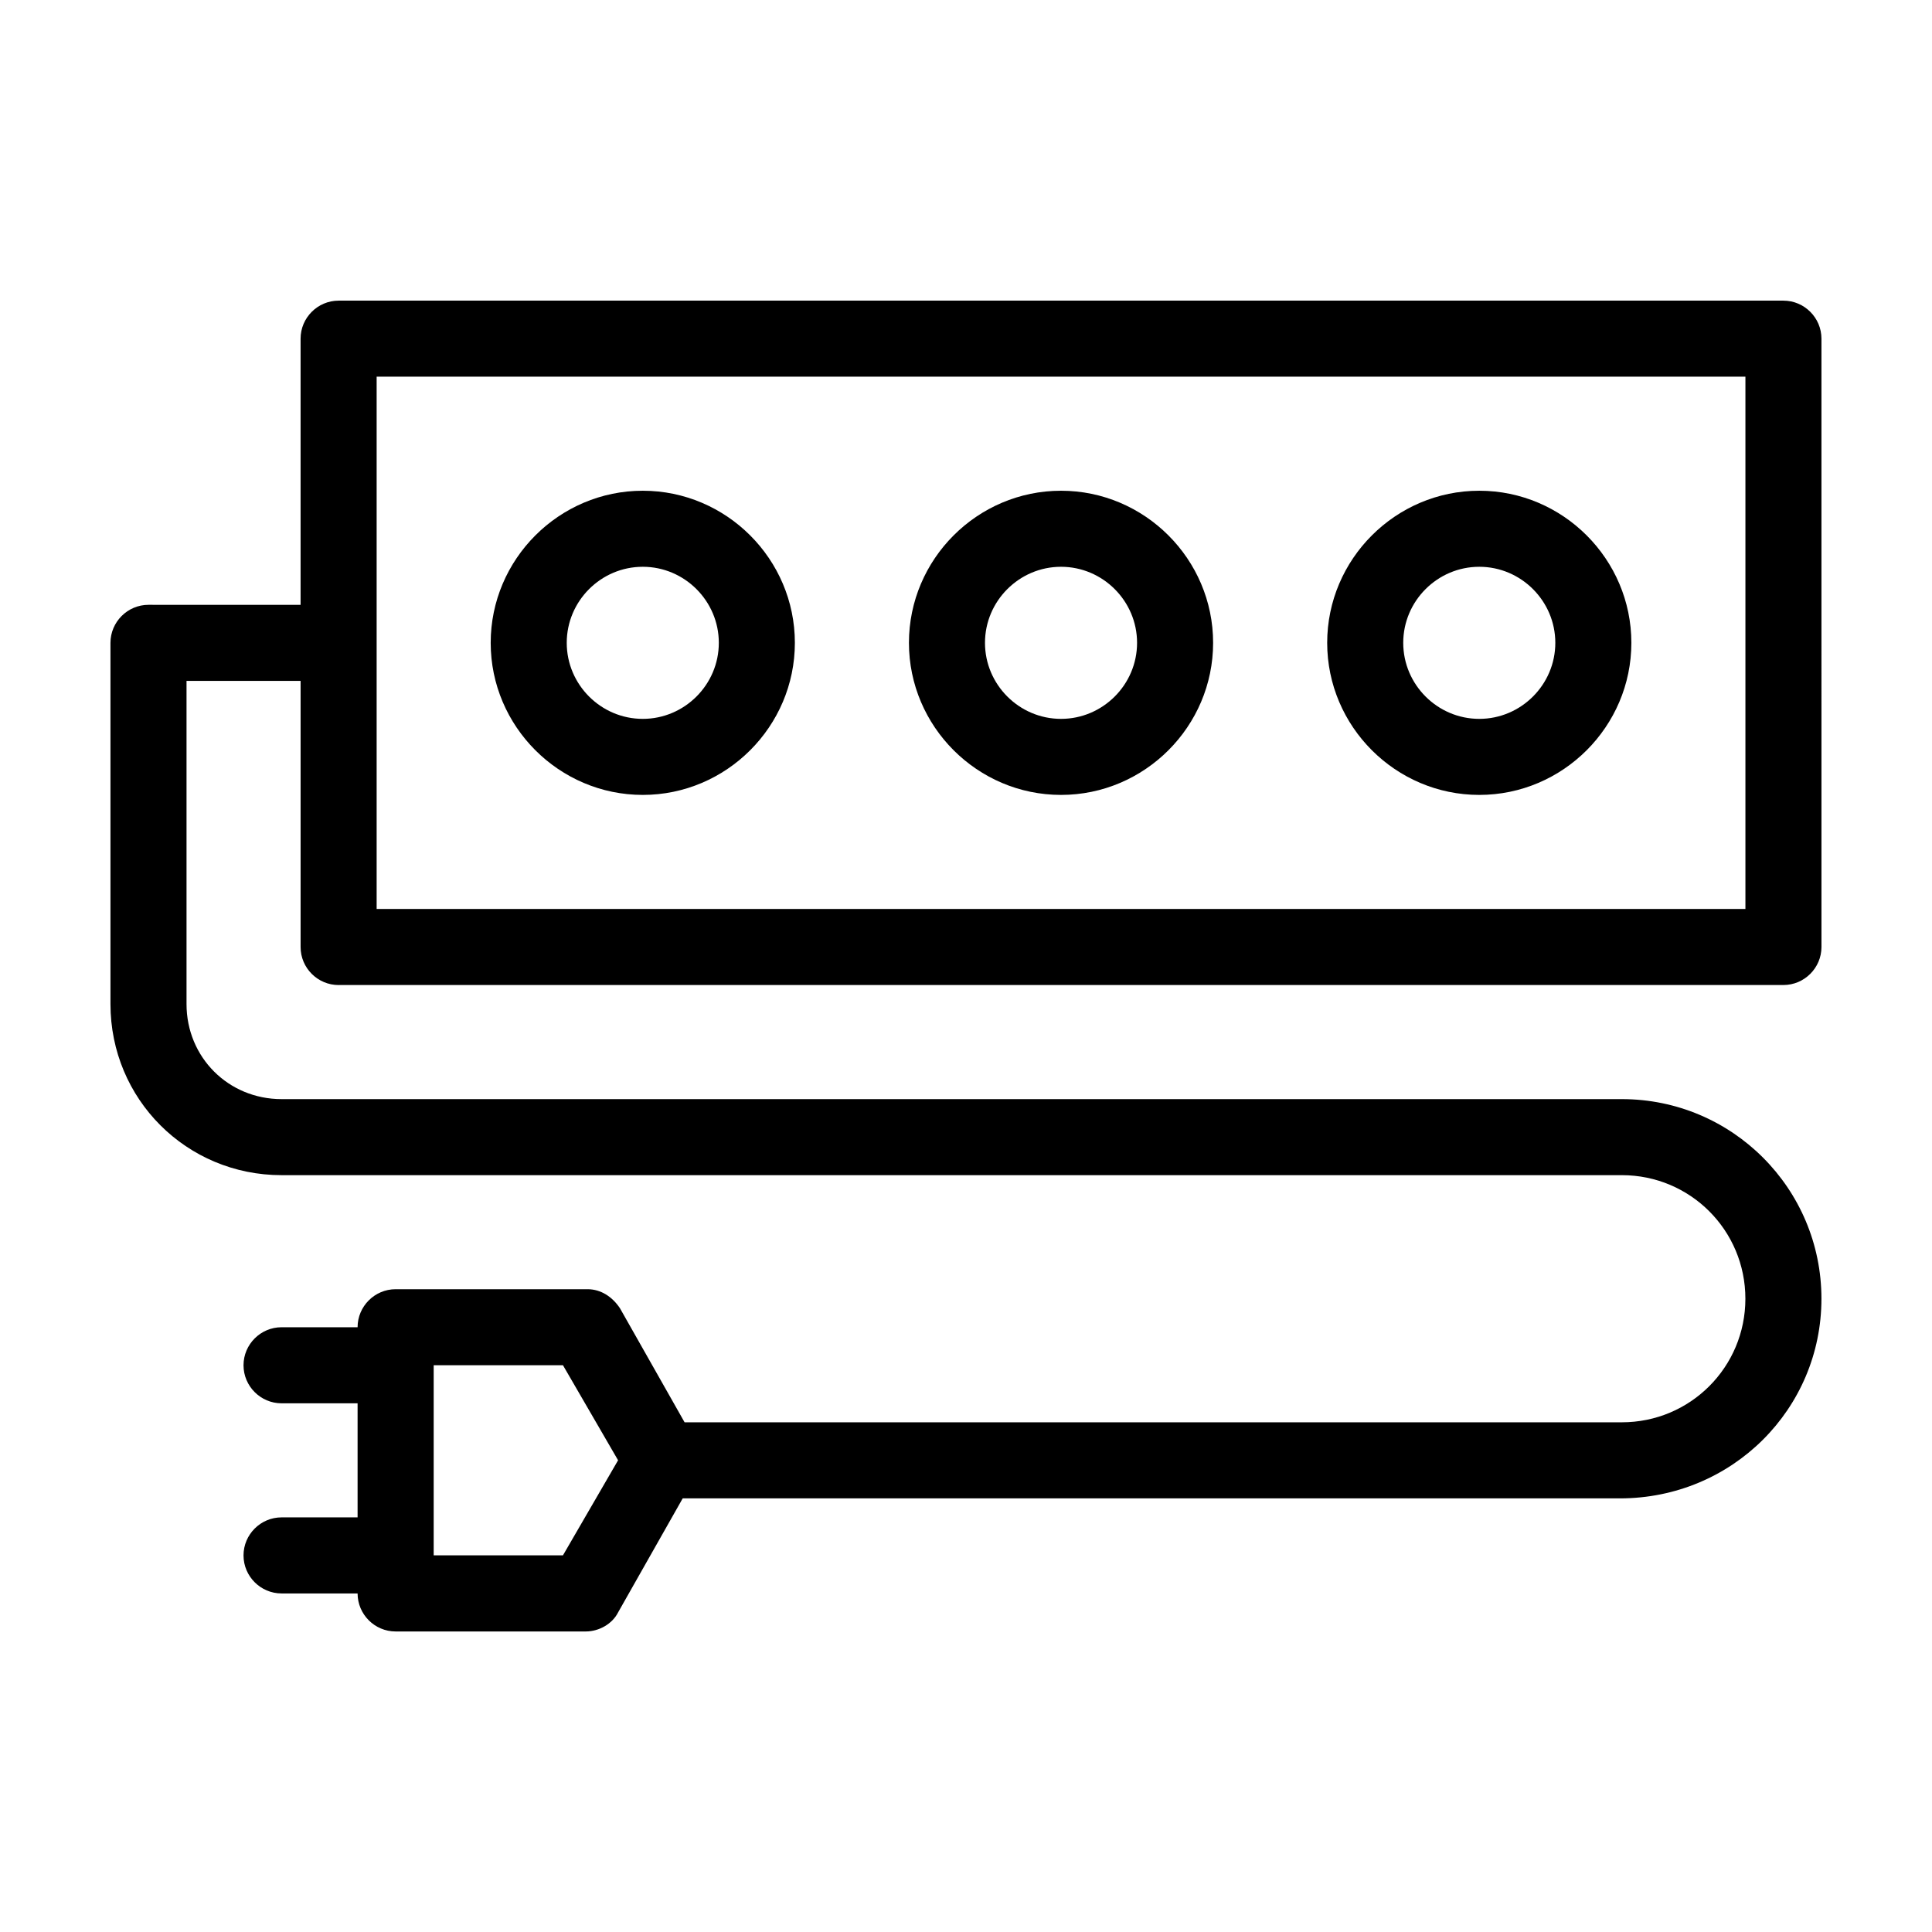
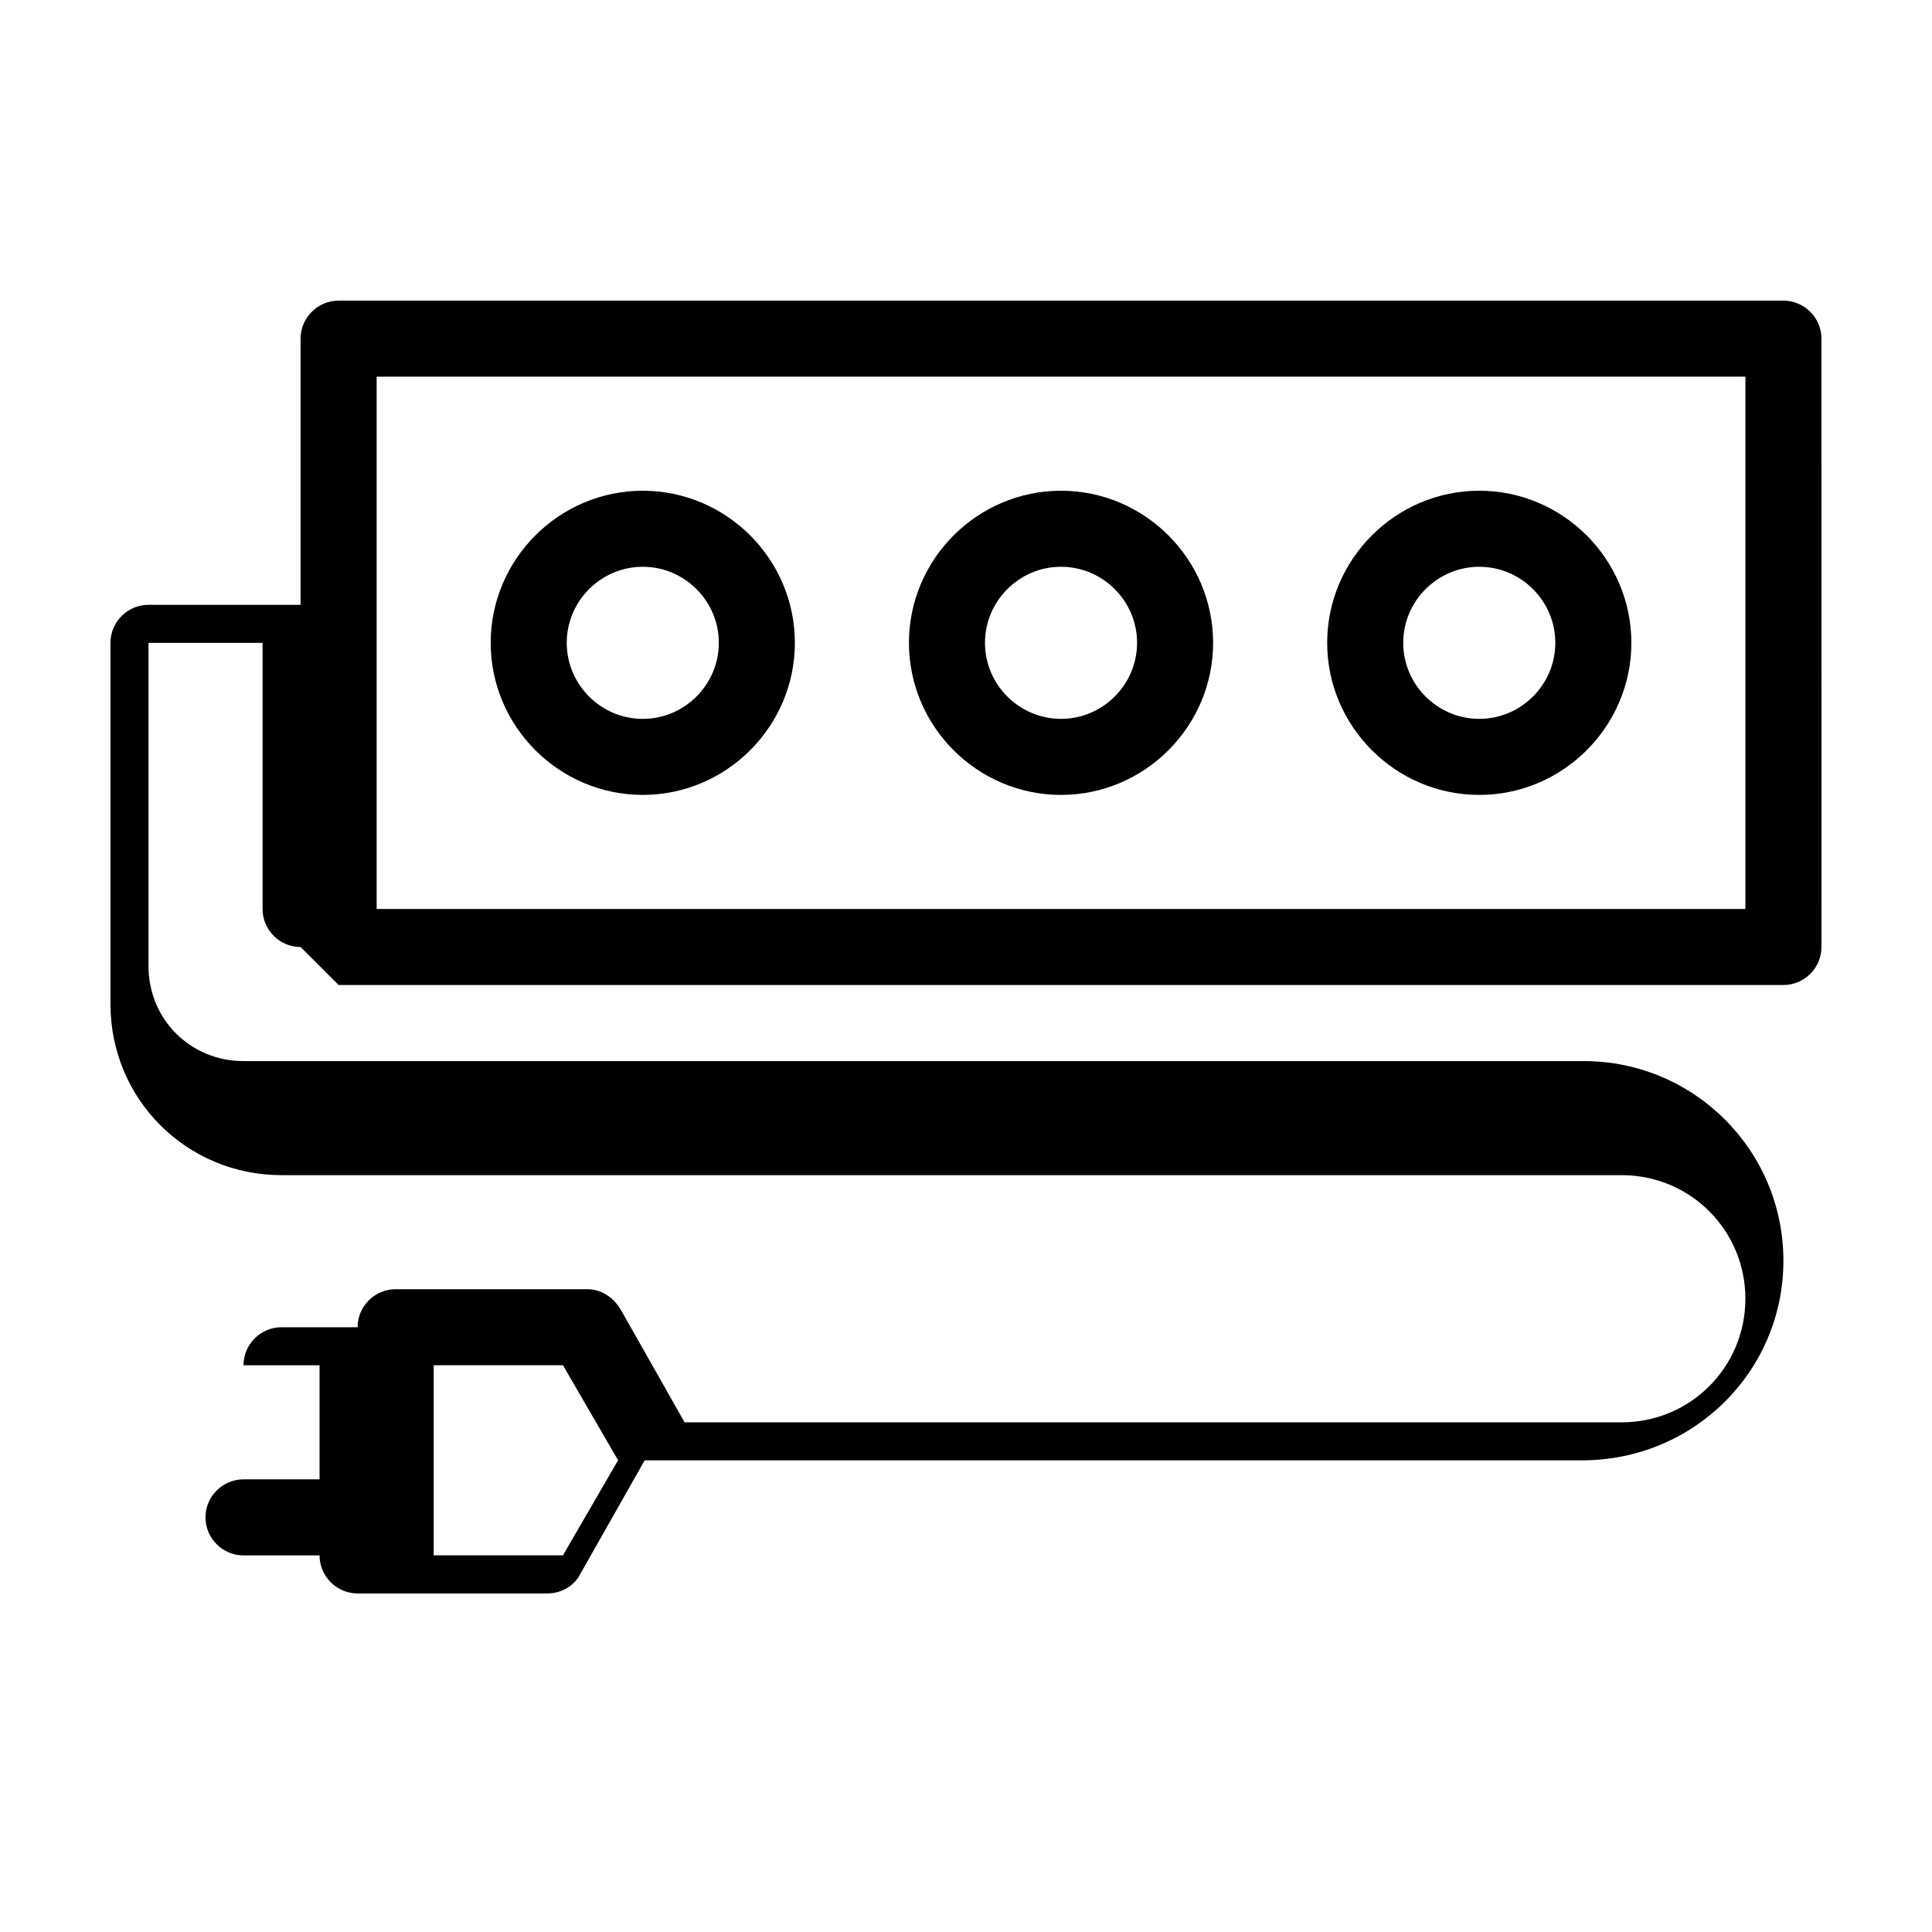
<svg xmlns="http://www.w3.org/2000/svg" fill="#000000" width="800px" height="800px" version="1.1" viewBox="144 144 512 512">
-   <path d="m233.74 405.04h382.89c5.543 0 10.078-4.535 10.078-10.078l-0.004-161.21c0-5.543-4.535-10.078-10.078-10.078h-382.89c-5.543 0-10.078 4.535-10.078 10.078v70.535l-40.305-0.004c-5.543 0-10.078 4.535-10.078 10.078v95.723c0 25.191 20.152 45.344 45.344 45.344h355.18c18.137 0 32.746 14.609 32.746 32.746 0.004 18.137-14.605 32.75-32.742 32.75h-248.38l-17.129-30.23c-2.016-3.023-5.039-5.039-8.566-5.039h-50.883c-5.543 0-10.078 4.535-10.078 10.078h-20.152c-5.543 0-10.078 4.535-10.078 10.078s4.535 10.078 10.078 10.078h20.152v30.23h-20.152c-5.543 0-10.078 4.535-10.078 10.078s4.535 10.078 10.078 10.078h20.152c0 5.543 4.535 10.078 10.078 10.078h50.383c3.527 0 7.055-2.016 8.566-5.039l17.129-30.23h248.38c29.723-0.008 53.398-23.688 53.398-52.91 0-29.219-23.676-52.898-52.898-52.898h-355.18c-14.105 0-25.191-11.082-25.191-25.191v-85.648h30.23v70.535c-0.004 5.543 4.531 10.074 10.074 10.074zm59.449 151.14h-34.258v-50.383h34.258l14.609 25.191zm-49.375-312.36h362.74v141.07h-362.74zm292.21 110.84c22.168 0 40.305-18.137 40.305-40.305 0-22.168-18.137-40.305-40.305-40.305-22.168 0-40.305 18.137-40.305 40.305 0 22.168 18.137 40.305 40.305 40.305zm0-60.457c11.082 0 20.152 9.07 20.152 20.152 0 11.082-9.07 20.152-20.152 20.152-11.082 0-20.152-9.07-20.152-20.152 0-11.086 9.066-20.152 20.152-20.152zm-110.84 60.457c22.168 0 40.305-18.137 40.305-40.305 0-22.168-18.137-40.305-40.305-40.305s-40.305 18.137-40.305 40.305c0 22.168 18.137 40.305 40.305 40.305zm0-60.457c11.082 0 20.152 9.07 20.152 20.152 0 11.082-9.07 20.152-20.152 20.152s-20.152-9.07-20.152-20.152c0-11.086 9.07-20.152 20.152-20.152zm-110.84 60.457c22.168 0 40.305-18.137 40.305-40.305 0-22.168-18.137-40.305-40.305-40.305-22.168 0-40.305 18.137-40.305 40.305 0 22.168 18.137 40.305 40.305 40.305zm0-60.457c11.082 0 20.152 9.07 20.152 20.152 0 11.082-9.07 20.152-20.152 20.152-11.082 0-20.152-9.07-20.152-20.152 0-11.086 9.066-20.152 20.152-20.152z" />
+   <path d="m233.74 405.04h382.89c5.543 0 10.078-4.535 10.078-10.078l-0.004-161.21c0-5.543-4.535-10.078-10.078-10.078h-382.89c-5.543 0-10.078 4.535-10.078 10.078v70.535l-40.305-0.004c-5.543 0-10.078 4.535-10.078 10.078v95.723c0 25.191 20.152 45.344 45.344 45.344h355.18c18.137 0 32.746 14.609 32.746 32.746 0.004 18.137-14.605 32.75-32.742 32.75h-248.38l-17.129-30.23c-2.016-3.023-5.039-5.039-8.566-5.039h-50.883c-5.543 0-10.078 4.535-10.078 10.078h-20.152c-5.543 0-10.078 4.535-10.078 10.078h20.152v30.23h-20.152c-5.543 0-10.078 4.535-10.078 10.078s4.535 10.078 10.078 10.078h20.152c0 5.543 4.535 10.078 10.078 10.078h50.383c3.527 0 7.055-2.016 8.566-5.039l17.129-30.23h248.38c29.723-0.008 53.398-23.688 53.398-52.91 0-29.219-23.676-52.898-52.898-52.898h-355.18c-14.105 0-25.191-11.082-25.191-25.191v-85.648h30.23v70.535c-0.004 5.543 4.531 10.074 10.074 10.074zm59.449 151.14h-34.258v-50.383h34.258l14.609 25.191zm-49.375-312.36h362.74v141.07h-362.74zm292.21 110.84c22.168 0 40.305-18.137 40.305-40.305 0-22.168-18.137-40.305-40.305-40.305-22.168 0-40.305 18.137-40.305 40.305 0 22.168 18.137 40.305 40.305 40.305zm0-60.457c11.082 0 20.152 9.07 20.152 20.152 0 11.082-9.07 20.152-20.152 20.152-11.082 0-20.152-9.07-20.152-20.152 0-11.086 9.066-20.152 20.152-20.152zm-110.84 60.457c22.168 0 40.305-18.137 40.305-40.305 0-22.168-18.137-40.305-40.305-40.305s-40.305 18.137-40.305 40.305c0 22.168 18.137 40.305 40.305 40.305zm0-60.457c11.082 0 20.152 9.07 20.152 20.152 0 11.082-9.07 20.152-20.152 20.152s-20.152-9.07-20.152-20.152c0-11.086 9.07-20.152 20.152-20.152zm-110.84 60.457c22.168 0 40.305-18.137 40.305-40.305 0-22.168-18.137-40.305-40.305-40.305-22.168 0-40.305 18.137-40.305 40.305 0 22.168 18.137 40.305 40.305 40.305zm0-60.457c11.082 0 20.152 9.07 20.152 20.152 0 11.082-9.07 20.152-20.152 20.152-11.082 0-20.152-9.07-20.152-20.152 0-11.086 9.066-20.152 20.152-20.152z" />
</svg>